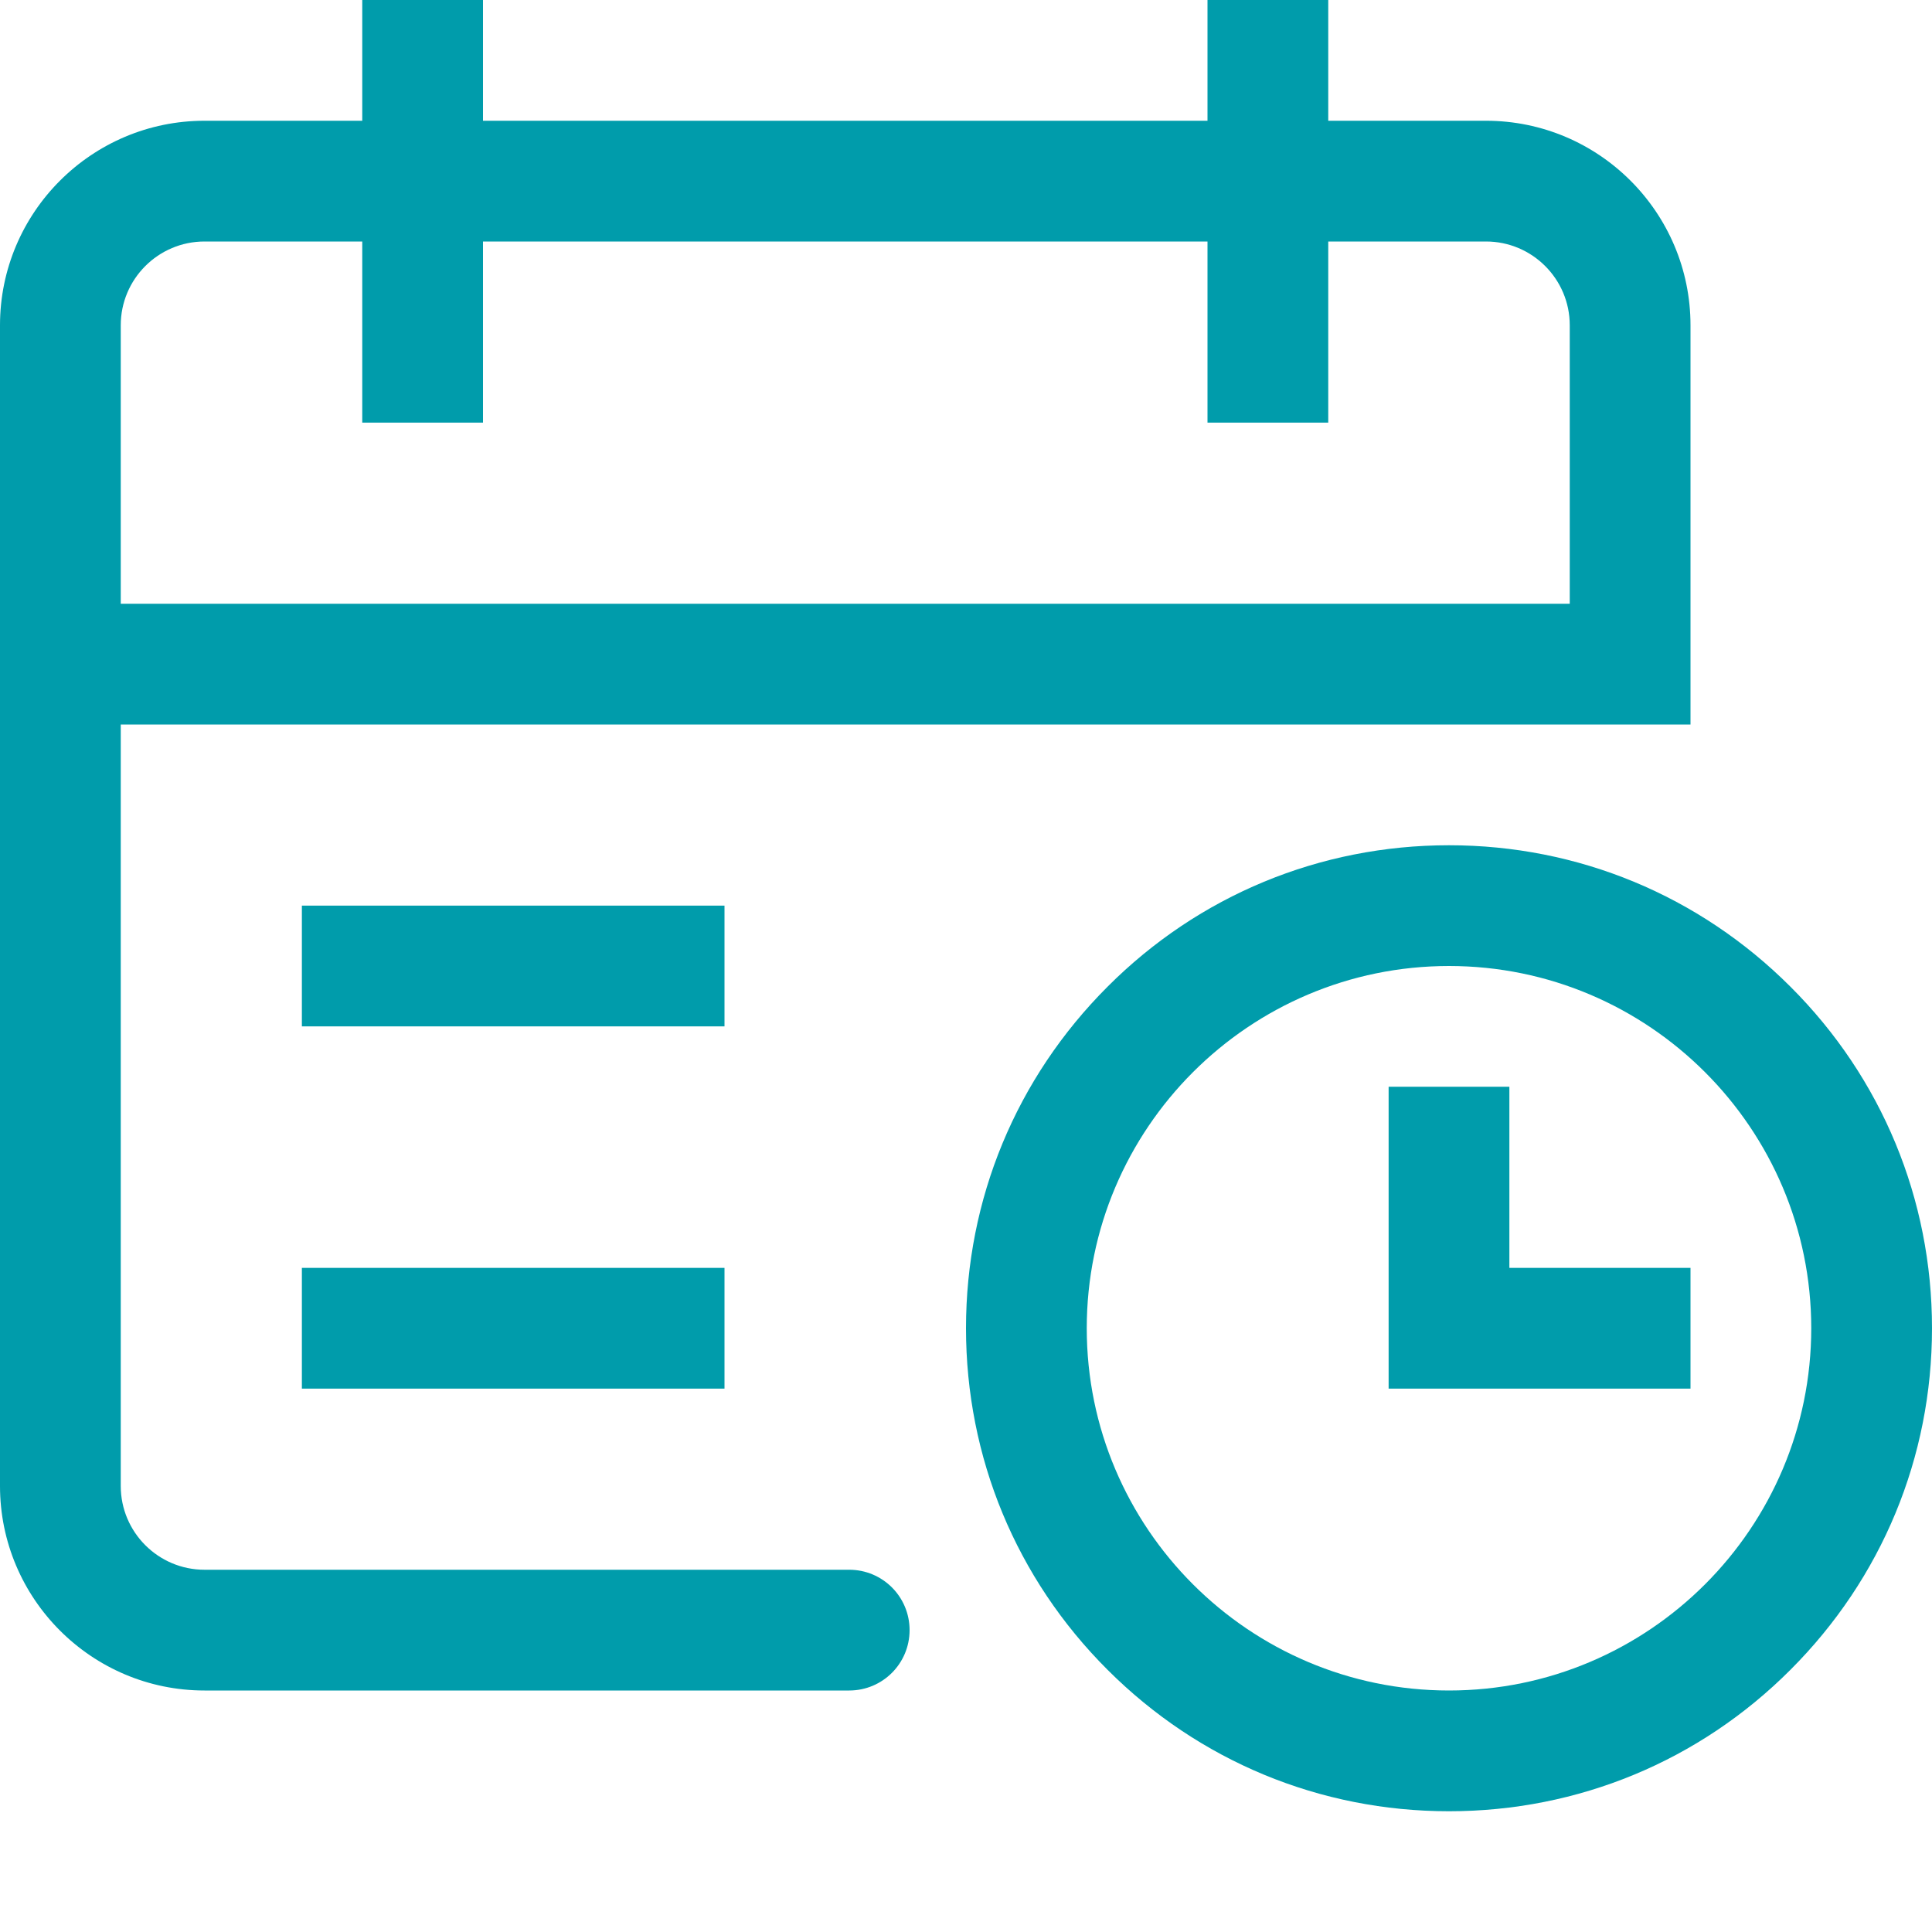
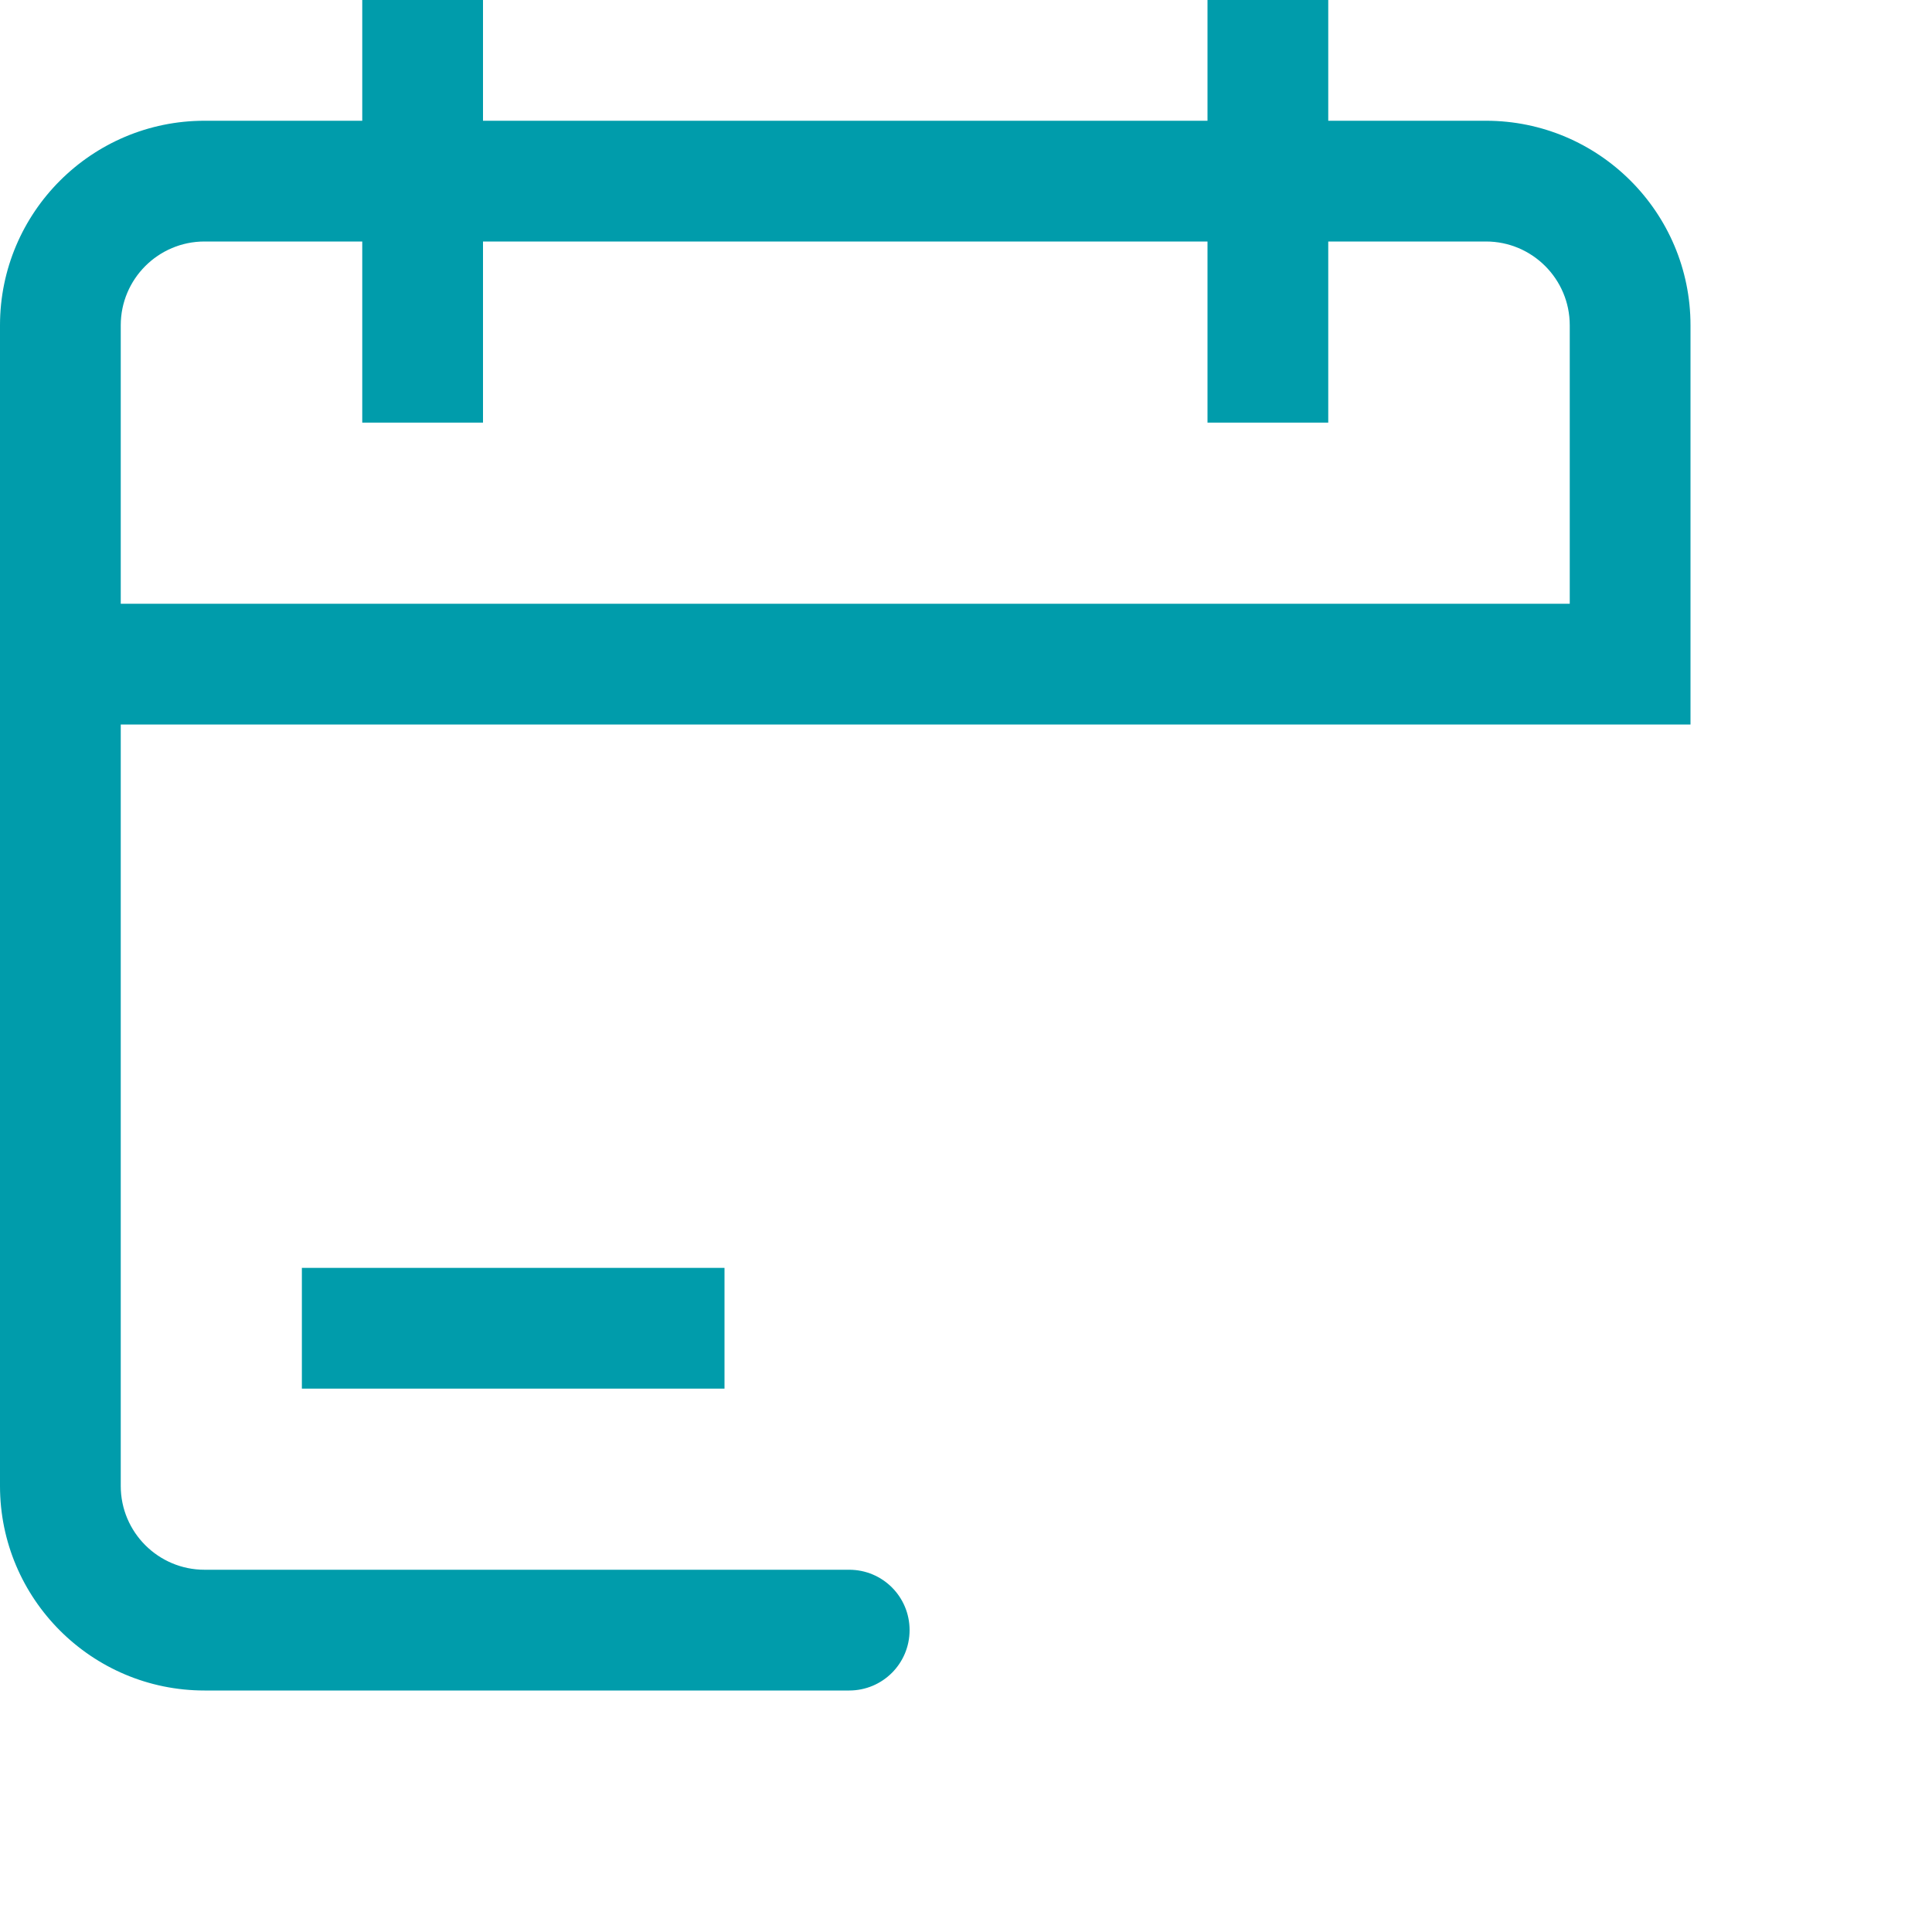
<svg xmlns="http://www.w3.org/2000/svg" t="1624417884466" class="icon" viewBox="0 0 1024 1024" version="1.1" p-id="10651" width="200" height="200">
  <defs>
    <style type="text/css" />
  </defs>
  <path d="M450.1 832 108.4 832c-24.5 0-44.4-19.9-44.4-44.4L64 384l832 0L896 172.4c0-59.8-48.6-108.4-108.4-108.4L704 64l0-64-64 0 0 64L256 64l0-64-64 0 0 64-83.6 0C48.6 64 0 112.6 0 172.4l0 615.2c0 59.8 48.6 108.4 108.4 108.4l341.7 0c17.7 0 32-14.3 32-32S467.8 832 450.1 832zM64 172.4c0-24.5 19.9-44.4 44.4-44.4L192 128l0 96 64 0 0-96 384 0 0 96 64 0 0-96 83.6 0c24.5 0 44.4 19.9 44.4 44.4l0 147.6L64 320 64 172.4z" p-id="10652" fill="#009cab" />
-   <path d="M160 480l224 0 0 64-224 0 0-64Z" p-id="10653" fill="#009cab" />
  <path d="M160 672l224 0 0 64-224 0 0-64Z" p-id="10654" fill="#009cab" />
-   <path d="M800 576 736 576 736 672 736 736 800 736 896 736 896 672 800 672Z" p-id="10655" fill="#009cab" />
-   <path d="M949 523c-48.4-48.4-112.6-75-181-75s-132.7 26.6-181 75c-48.4 48.4-75 112.6-75 181s26.6 132.7 75 181c48.4 48.4 112.6 75 181 75s132.7-26.6 181-75c48.4-48.4 75-112.6 75-181S997.4 571.3 949 523zM768 896c-105.9 0-192-86.1-192-192s86.1-192 192-192 192 86.1 192 192S873.9 896 768 896z" p-id="10656" fill="#009cab" />
</svg>